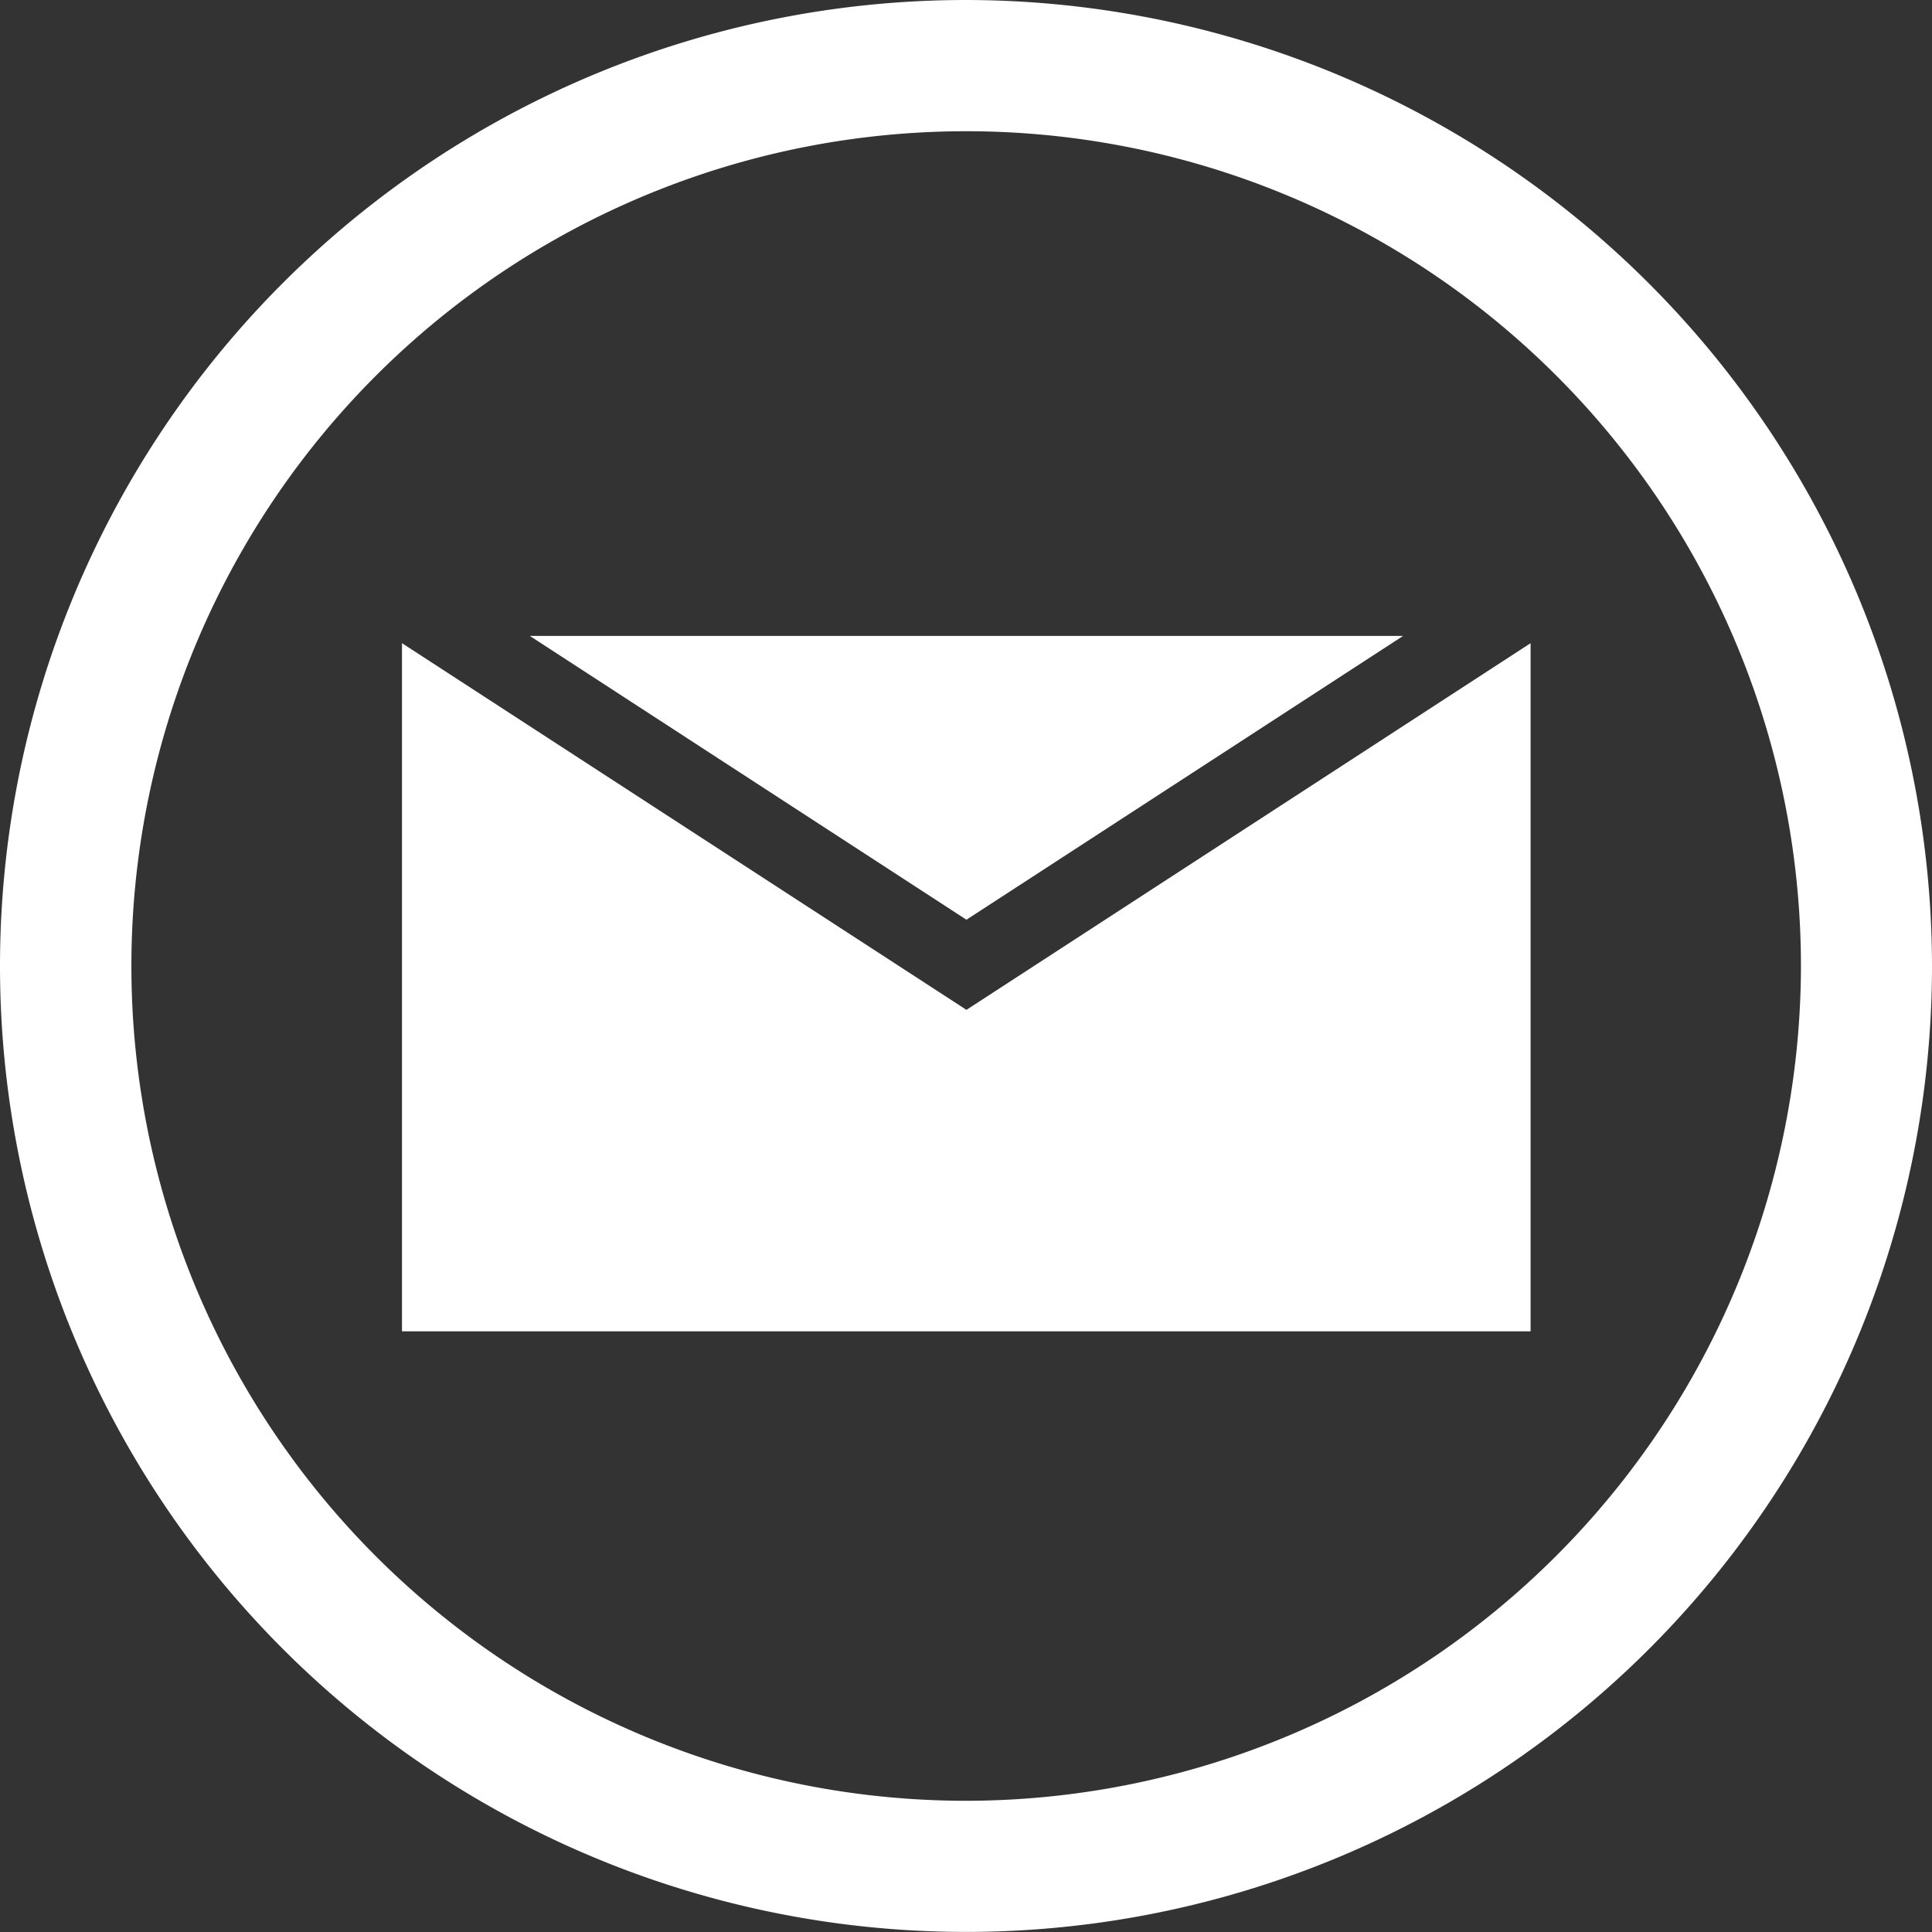
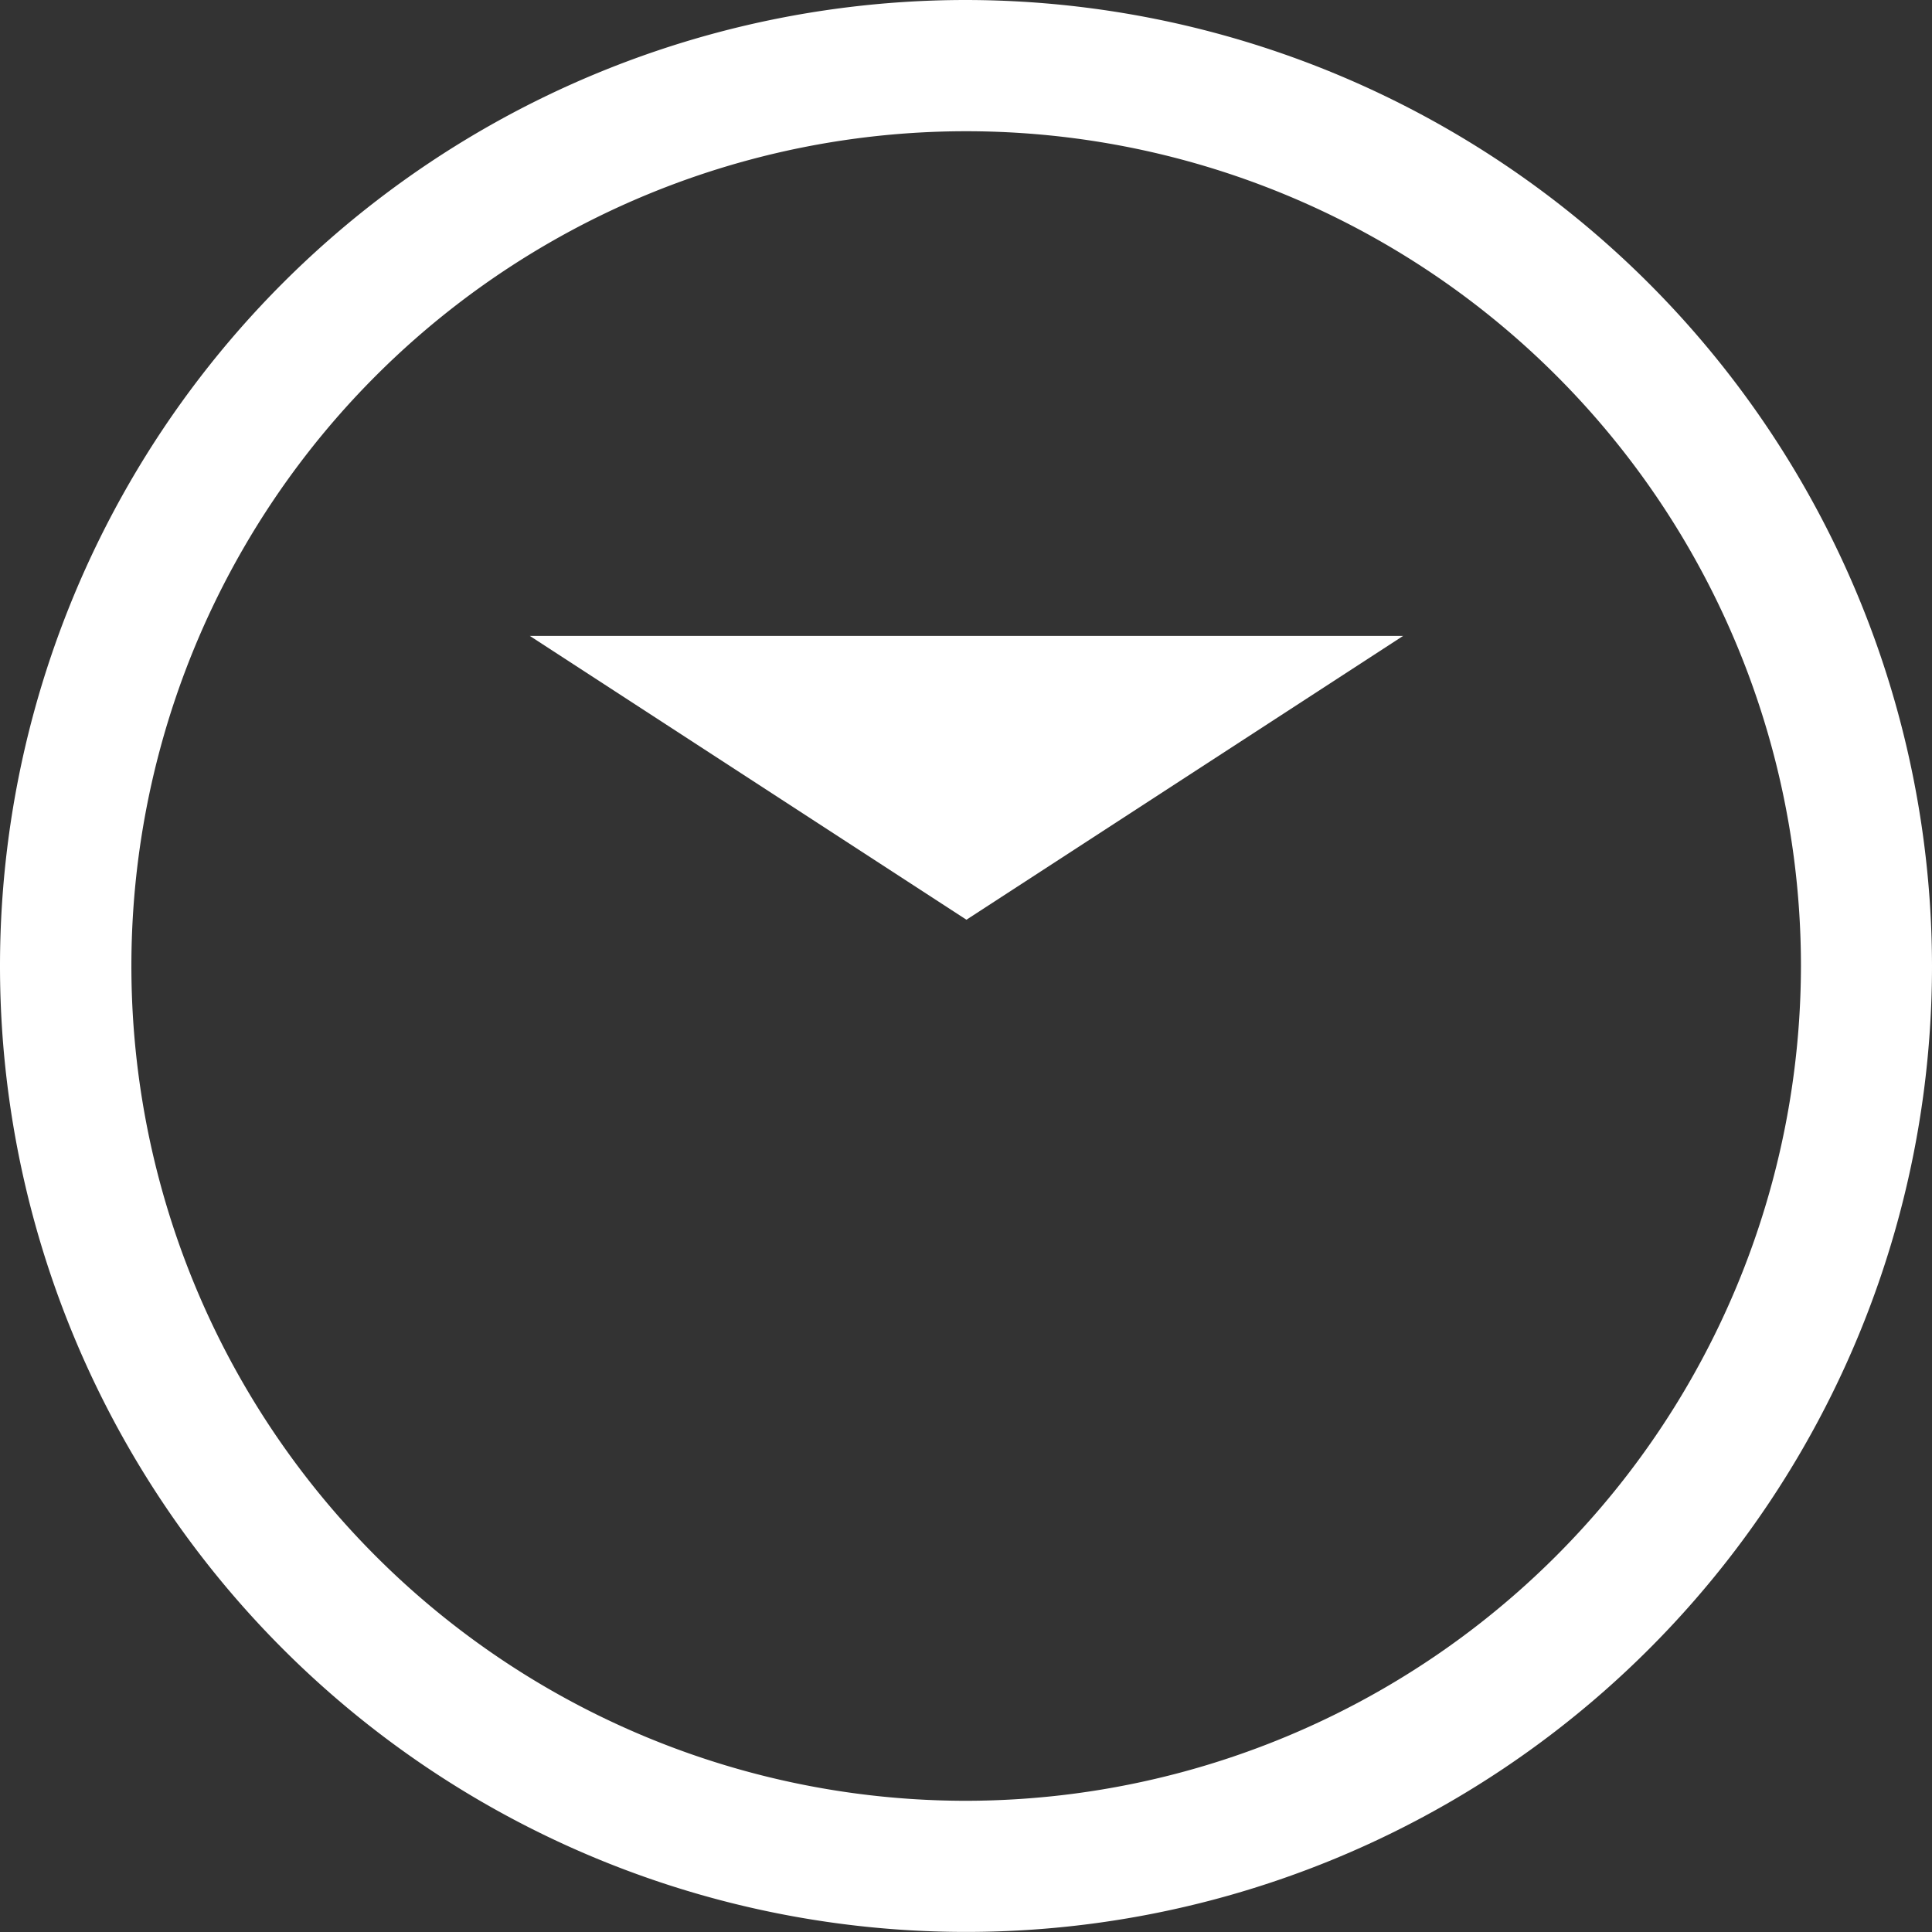
<svg xmlns="http://www.w3.org/2000/svg" width="74.654" height="74.654" viewBox="0 0 74.654 74.654">
  <rect x="0" y="0" width="74.654" height="74.654" fill="#333333" stroke="none" />
  <g transform="translate(0)">
    <path d="M-428.321,864.749a37.327,37.327,0,0,0-37.327,37.327A37.326,37.326,0,0,0-428.321,939.4a37.327,37.327,0,0,0,37.327-37.327A37.37,37.37,0,0,0-428.321,864.749Zm0,69.584a32.258,32.258,0,0,1-32.25-32.264,32.256,32.256,0,0,1,32.264-32.249,32.256,32.256,0,0,1,32.249,32.256A32.3,32.3,0,0,1-428.321,934.333Z" transform="translate(465.648 -864.749)" fill="#fff" />
    <path d="M-410.219,890.872h-33.746l16.872,10.967Z" transform="translate(464.437 -866.3)" fill="#fff" />
-     <path d="M-427.521,905.346l-21.811-14.169v26.591h43.61V891.177Z" transform="translate(464.865 -866.324)" fill="#fff" />
  </g>
</svg>